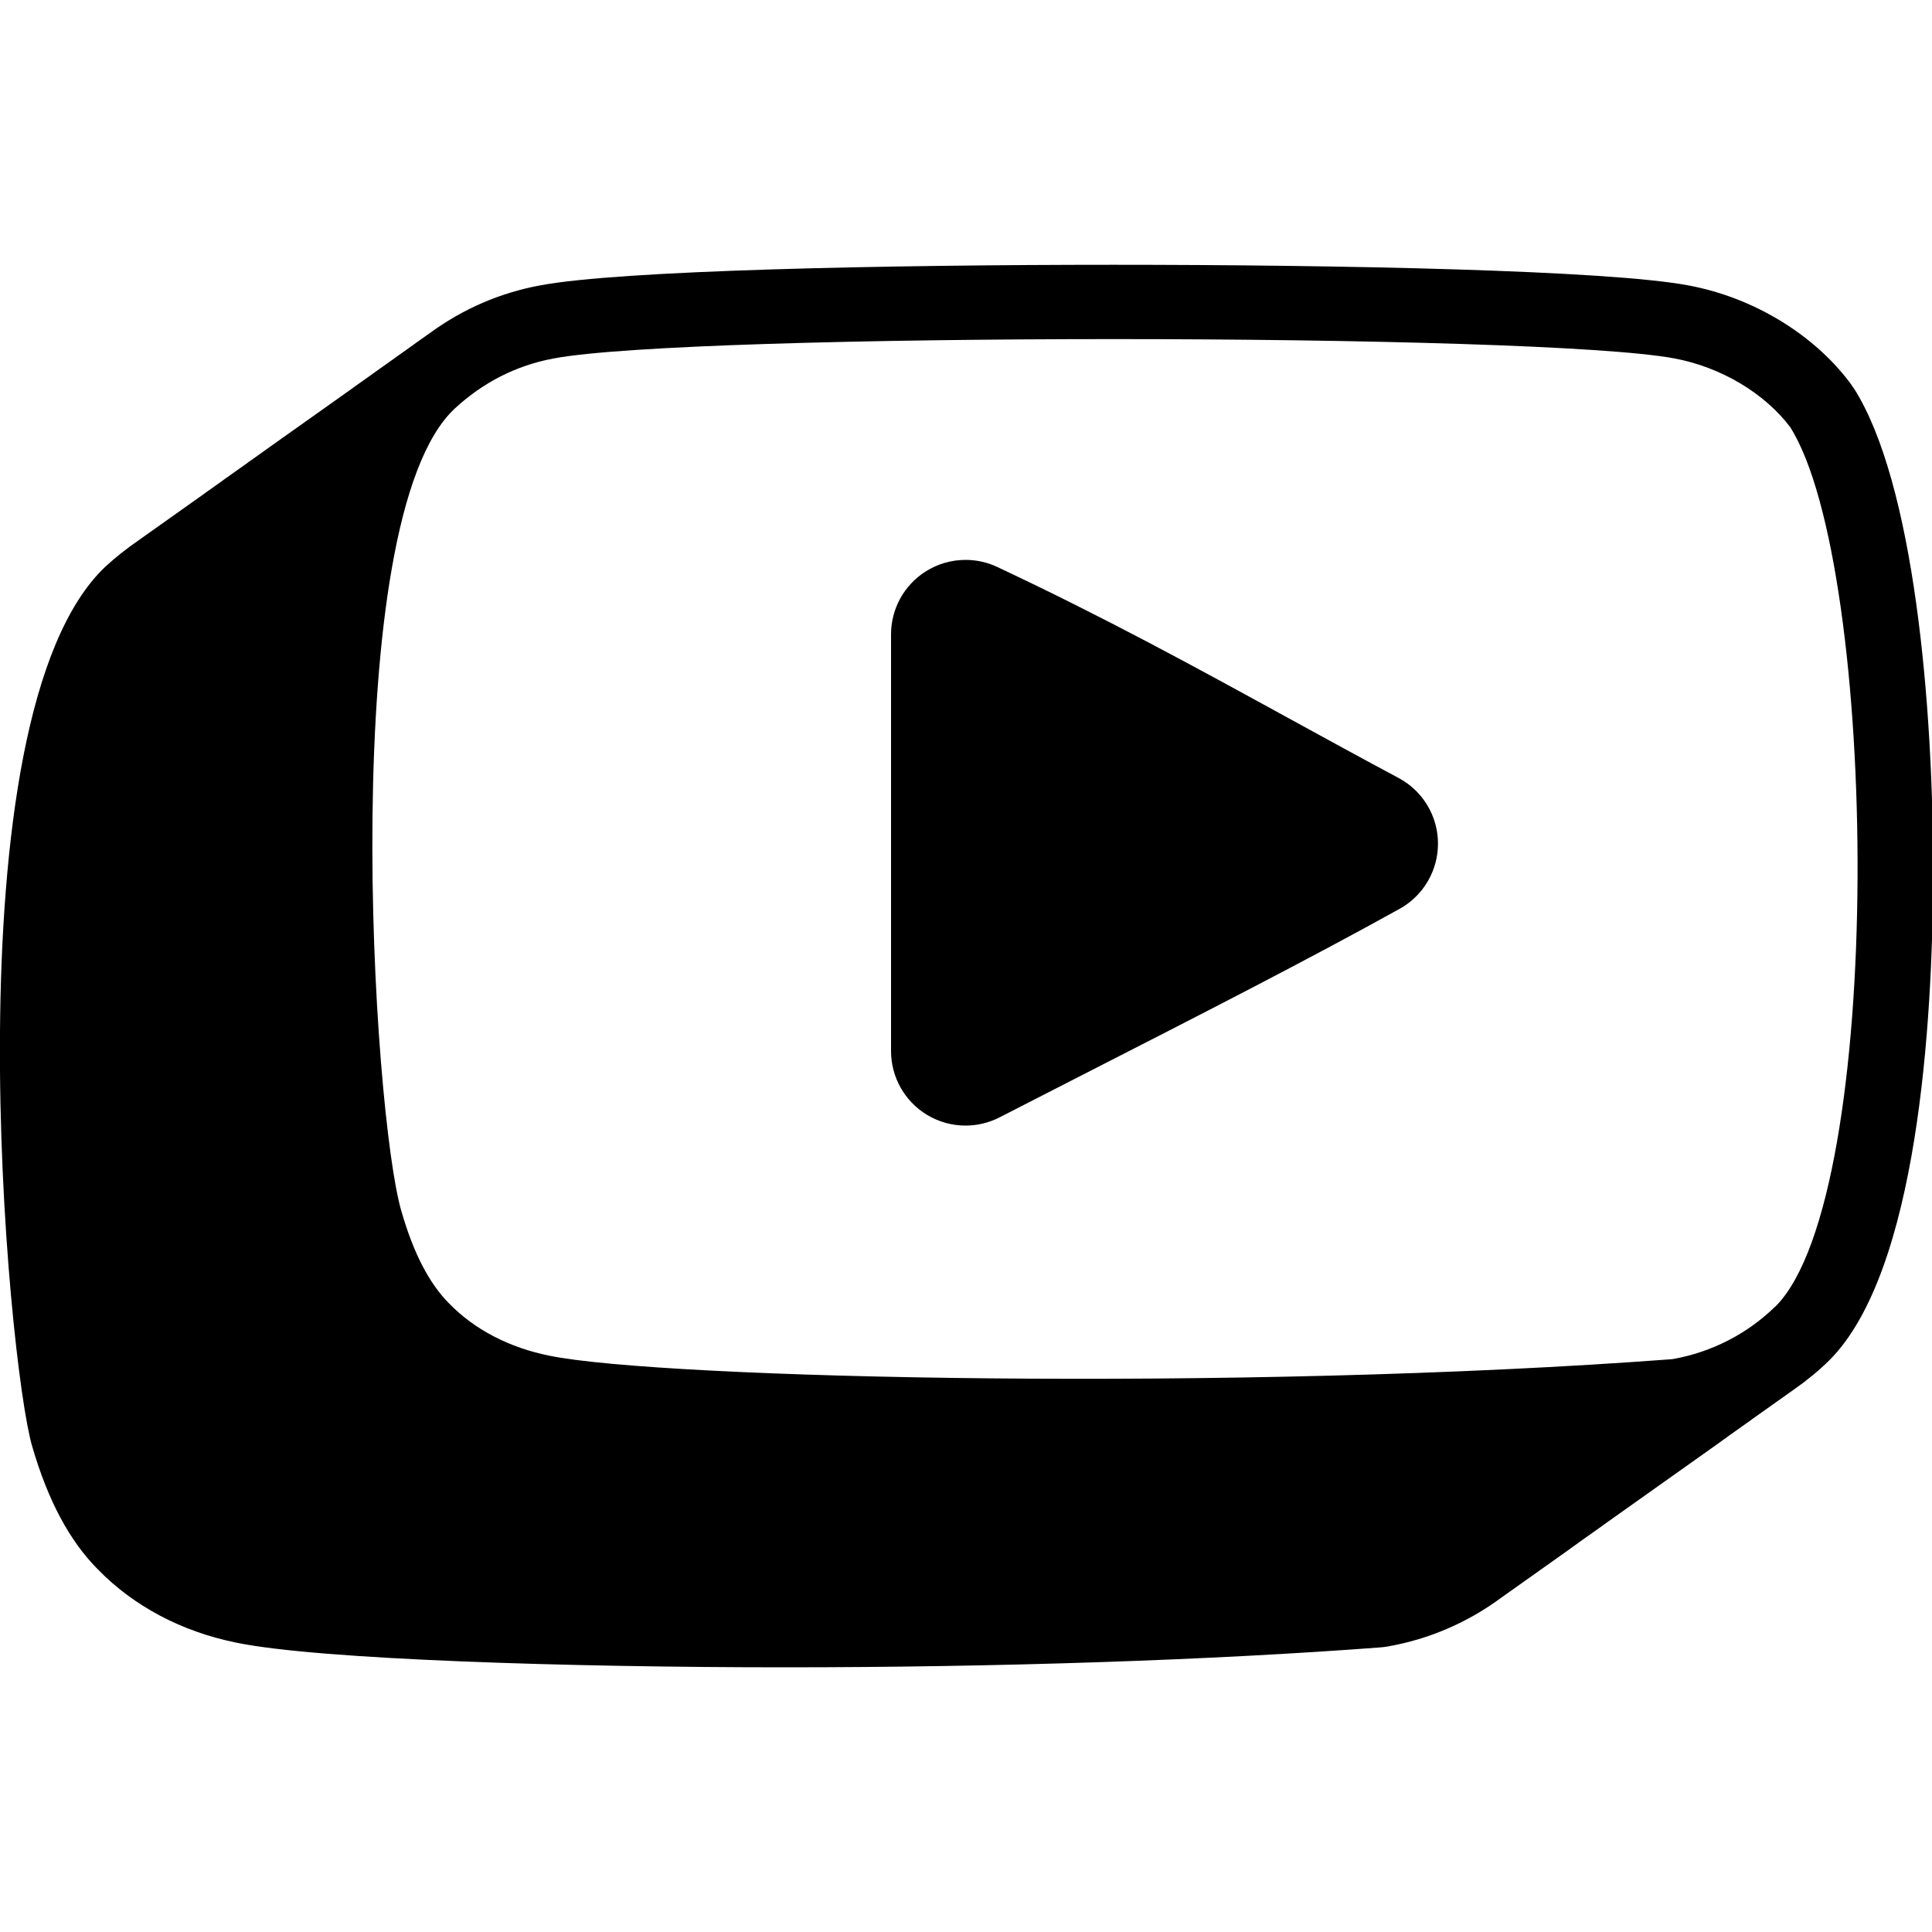
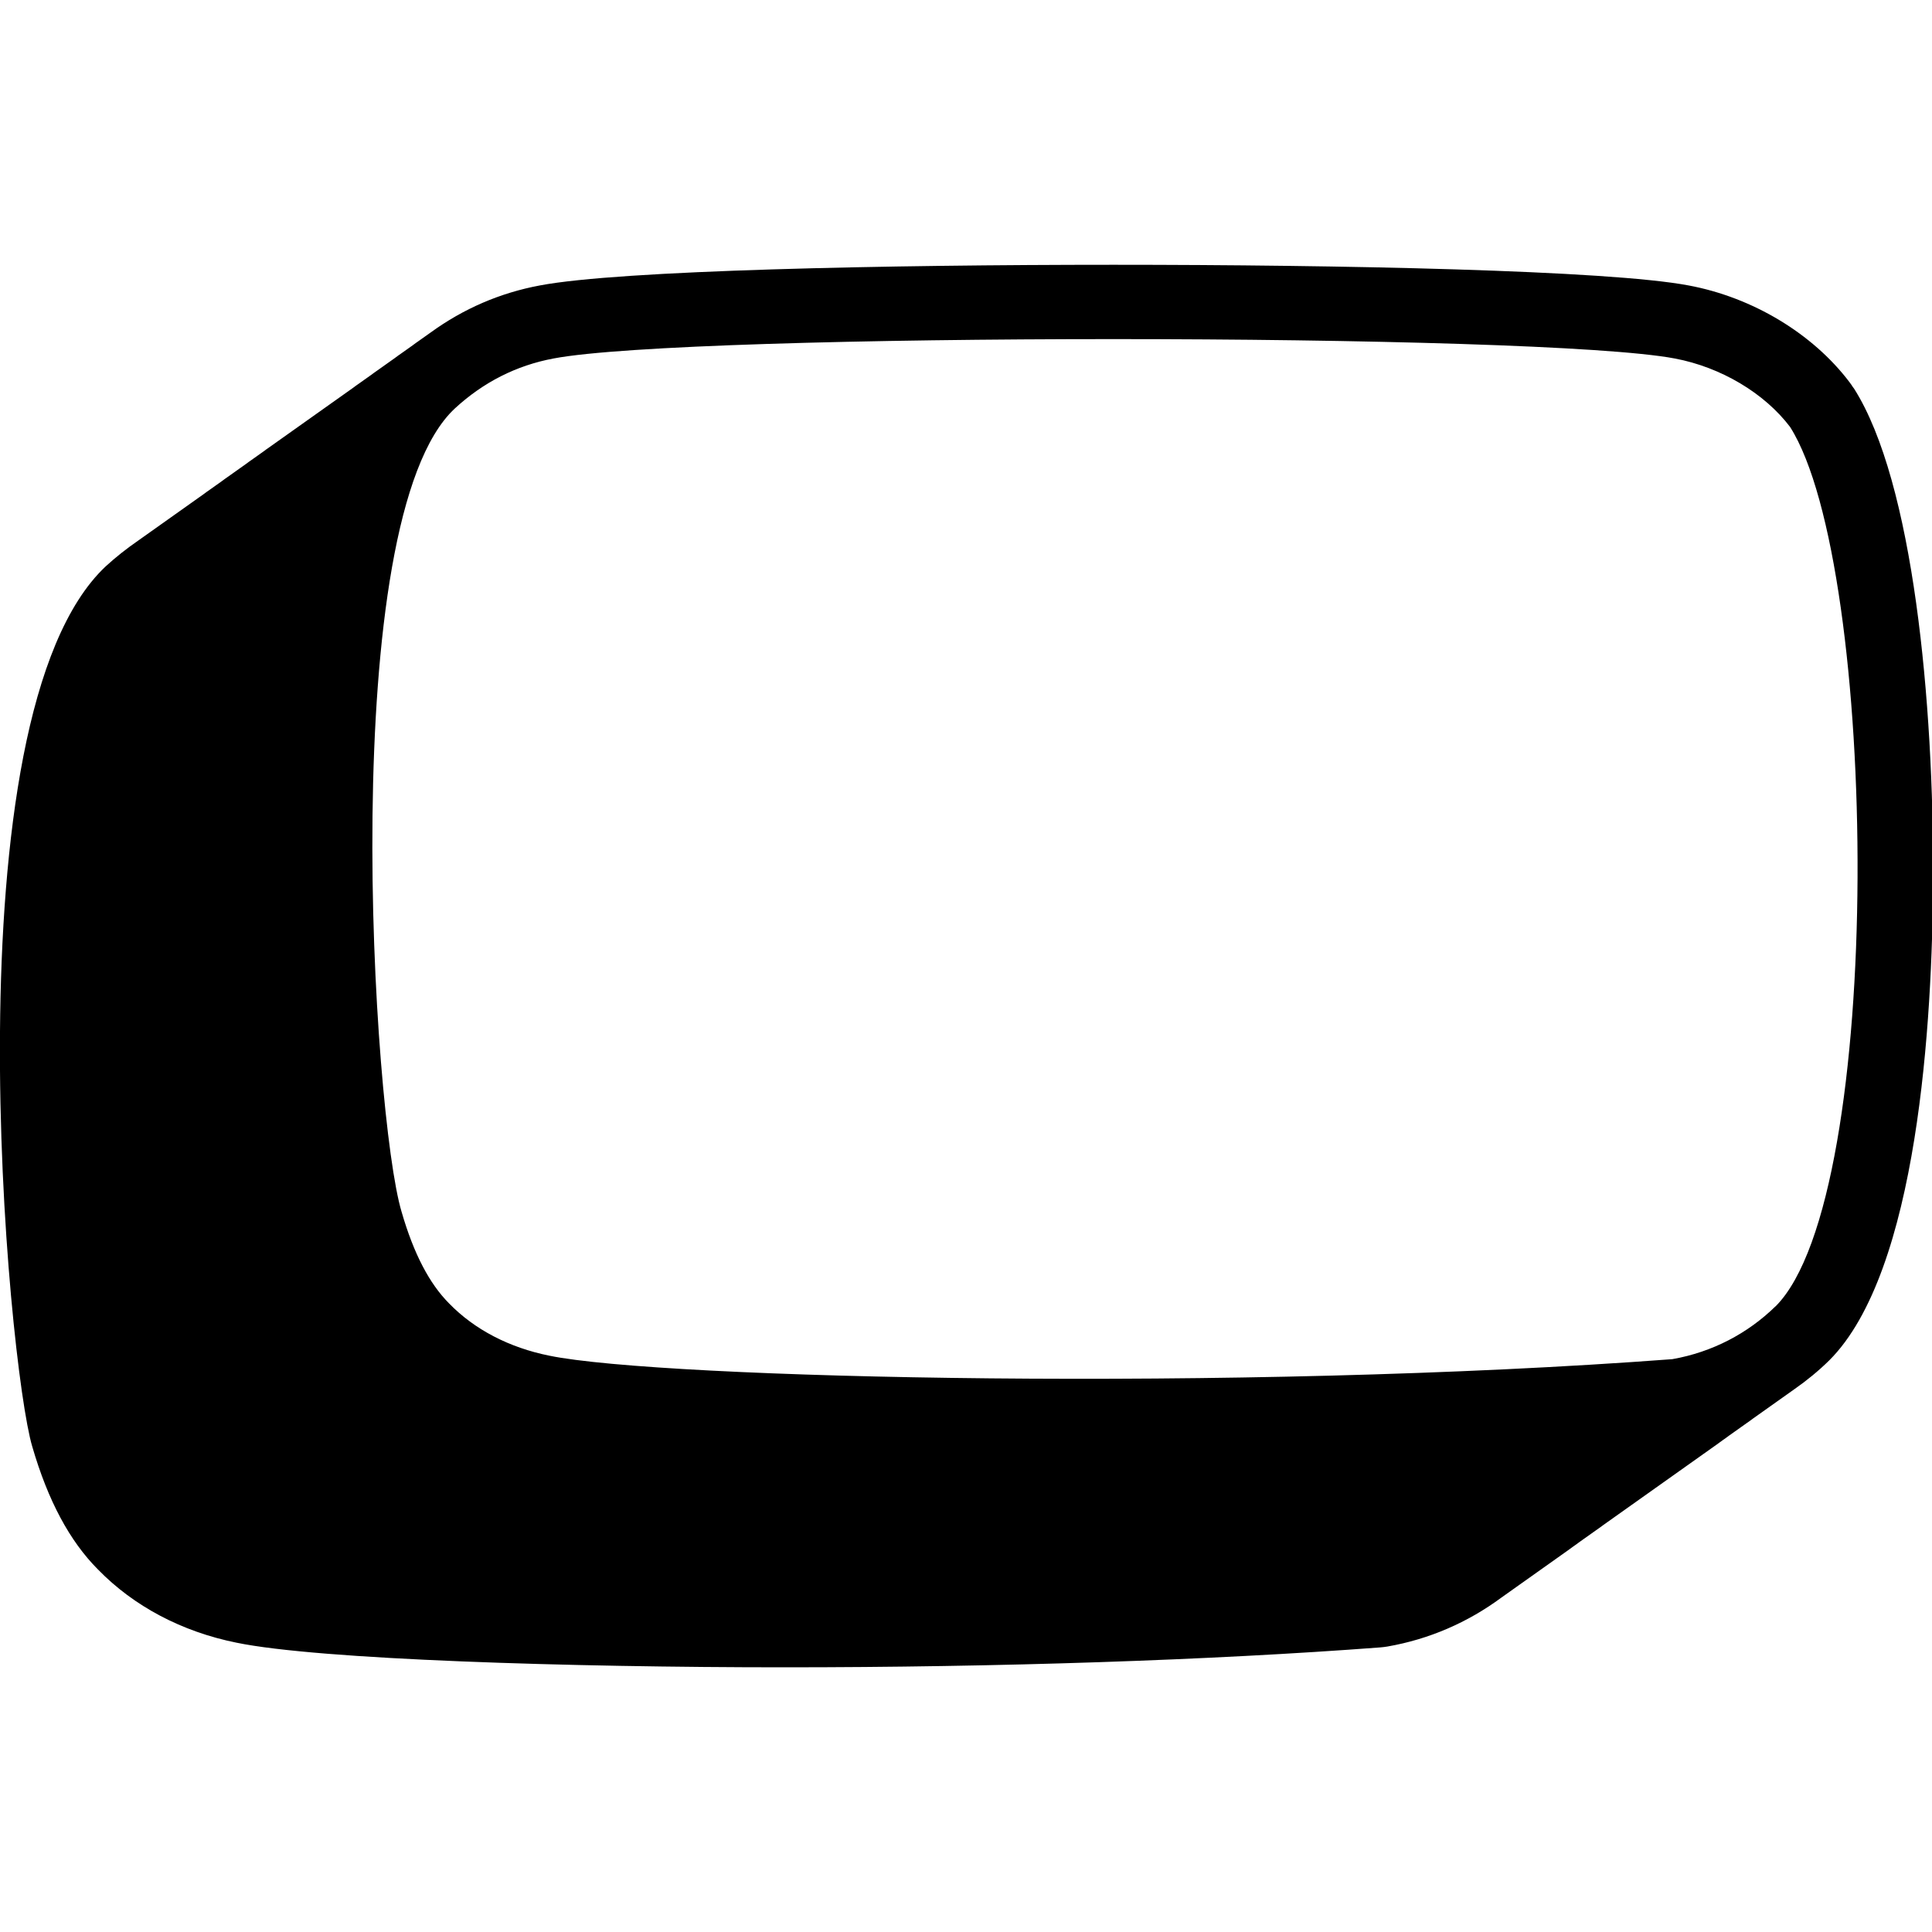
<svg xmlns="http://www.w3.org/2000/svg" id="Layer_1" width="200" height="200" version="1.1" viewBox="0 0 200 200">
-   <path d="M144.79,80.54c-3.93-2.1-7.69-4.16-11.41-6.2-9.74-5.34-18.94-10.38-30.15-15.65-1.04-.49-2.16-.73-3.28-.73-1.44,0-2.87.4-4.13,1.2-2.23,1.41-3.58,3.87-3.58,6.51v43.14c0,2.68,1.4,5.18,3.69,6.58,1.23.75,2.62,1.13,4.02,1.13,1.2,0,2.41-.28,3.52-.85l8.71-4.46c11.96-6.11,23.26-11.88,32.71-17.13,2.47-1.37,3.99-3.98,3.97-6.8-.02-2.82-1.58-5.41-4.07-6.74Z" fill-rule="evenodd" />
  <path d="M191.81,40.07c-.11-.18-.24-.36-.36-.52-3.81-5.03-10.04-8.77-16.64-10-8.33-1.58-36.21-2.14-59.53-2.14s-51.12.56-59.4,2.14c-4.13.77-7.91,2.41-11.3,4.87-.21.14-.41.3-.62.44-.21.14-.41.29-.62.44-.21.14-.41.29-.61.44-.21.14-.41.3-.62.44-.21.14-.41.29-.62.44-.21.14-.41.29-.61.44-.21.14-.41.29-.62.44-.21.14-.41.3-.62.44-.21.14-.41.29-.62.44-.21.14-.41.29-.61.44-.21.14-.41.29-.62.44-.21.14-.41.3-.62.44-.21.14-.41.29-.61.44-.21.14-.41.29-.62.44-.21.14-.41.29-.62.44-.21.14-.41.29-.62.44-.21.14-.41.29-.62.44-.21.14-.41.29-.62.44-.21.14-.41.3-.62.44-.21.14-.41.29-.62.44-.21.14-.41.29-.62.44-.21.14-.41.29-.62.44-.21.14-.41.29-.62.44-.21.14-.41.29-.62.44-.21.14-.41.29-.62.44-.21.14-.41.3-.62.44-.21.14-.41.29-.62.44-.21.14-.41.29-.61.44-.21.14-.41.3-.62.44-.21.14-.41.29-.62.44-.21.14-.41.29-.61.44-.21.14-.41.29-.62.44-.21.14-.41.3-.62.44-.21.14-.41.29-.62.44-.21.14-.41.29-.61.44-.21.14-.41.29-.62.44-.21.14-.41.3-.62.44-.21.14-.41.29-.61.44-.21.14-.41.29-.62.44-.21.14-.41.29-.62.44-.21.14-.41.29-.62.44-.21.14-.41.29-.62.44-.21.14-.41.29-.62.44-.21.14-.41.3-.62.44-.21.14-.41.29-.62.44-.21.14-.41.29-.62.44-.21.14-.41.29-.62.44-.21.14-.41.29-.62.44-.21.14-.41.29-.62.44-1.16.8-2.28,1.68-3.35,2.66C-5.58,74.21.82,141.32,3.34,149.75c1.63,5.61,3.88,9.79,6.8,12.72,3.72,3.82,8.69,6.44,14.34,7.58,8.52,1.76,34.62,2.55,56.71,2.55h0c22.17,0,44.08-.73,61.68-2.06.25-.02.5-.05.74-.09,4.32-.75,8.33-2.49,11.83-5.08.21-.15.41-.29.62-.44.21-.15.41-.29.62-.44.21-.14.41-.29.62-.44.21-.15.41-.29.62-.44.21-.15.41-.29.62-.44.21-.14.41-.29.62-.44.21-.15.41-.29.62-.44.21-.15.41-.29.62-.44.21-.15.41-.29.62-.44.21-.14.41-.29.62-.44.21-.14.41-.29.62-.44.21-.15.41-.29.62-.45.21-.14.41-.29.61-.44.21-.14.41-.29.62-.44.21-.15.41-.29.62-.44.21-.15.41-.29.62-.44.21-.14.41-.29.61-.44.21-.14.41-.29.62-.44.21-.15.41-.29.62-.44.21-.14.41-.29.62-.44.21-.14.41-.29.62-.44.21-.15.41-.29.62-.44.21-.14.41-.29.62-.44.21-.14.41-.29.62-.44.21-.15.41-.29.62-.44.21-.15.41-.29.62-.44.21-.15.41-.29.62-.44.21-.14.41-.29.62-.44.21-.15.41-.29.62-.44.21-.15.41-.29.62-.44.21-.14.41-.29.62-.44.21-.15.41-.29.62-.44.21-.15.41-.29.62-.44.21-.15.41-.29.62-.44.21-.14.41-.29.62-.44.21-.14.41-.29.62-.44.21-.15.41-.29.62-.45.21-.14.41-.29.61-.44.21-.14.41-.29.62-.44.21-.15.41-.29.62-.44.21-.15.41-.29.62-.44.21-.14.41-.29.61-.44.21-.14.41-.29.62-.44.21-.15.41-.29.62-.44.21-.14.41-.29.62-.44.21-.14.41-.29.62-.44.21-.15.41-.29.62-.44.21-.14.41-.29.62-.44.21-.14.41-.29.62-.44,1.26-.88,2.47-1.87,3.59-2.97,9.19-9.19,10.68-35.15,10.74-49.81.08-18.2-2.02-41.1-8.19-50.8ZM183.8,135.23c-2.89,2.82-6.55,4.74-10.68,5.47-44.88,3.38-104.65,2.04-116.25-.36-4.14-.83-7.75-2.7-10.38-5.41-2.04-2.05-3.67-5.16-4.92-9.49-2.99-9.99-6.87-71.66,5.52-83.16,2.94-2.71,6.36-4.45,10.21-5.17,14.08-2.68,101.98-2.67,116.07,0,4.79.9,9.3,3.6,11.94,7.09,9.17,14.44,9.95,79.58-1.5,91.03Z" fill-rule="evenodd" />
</svg>